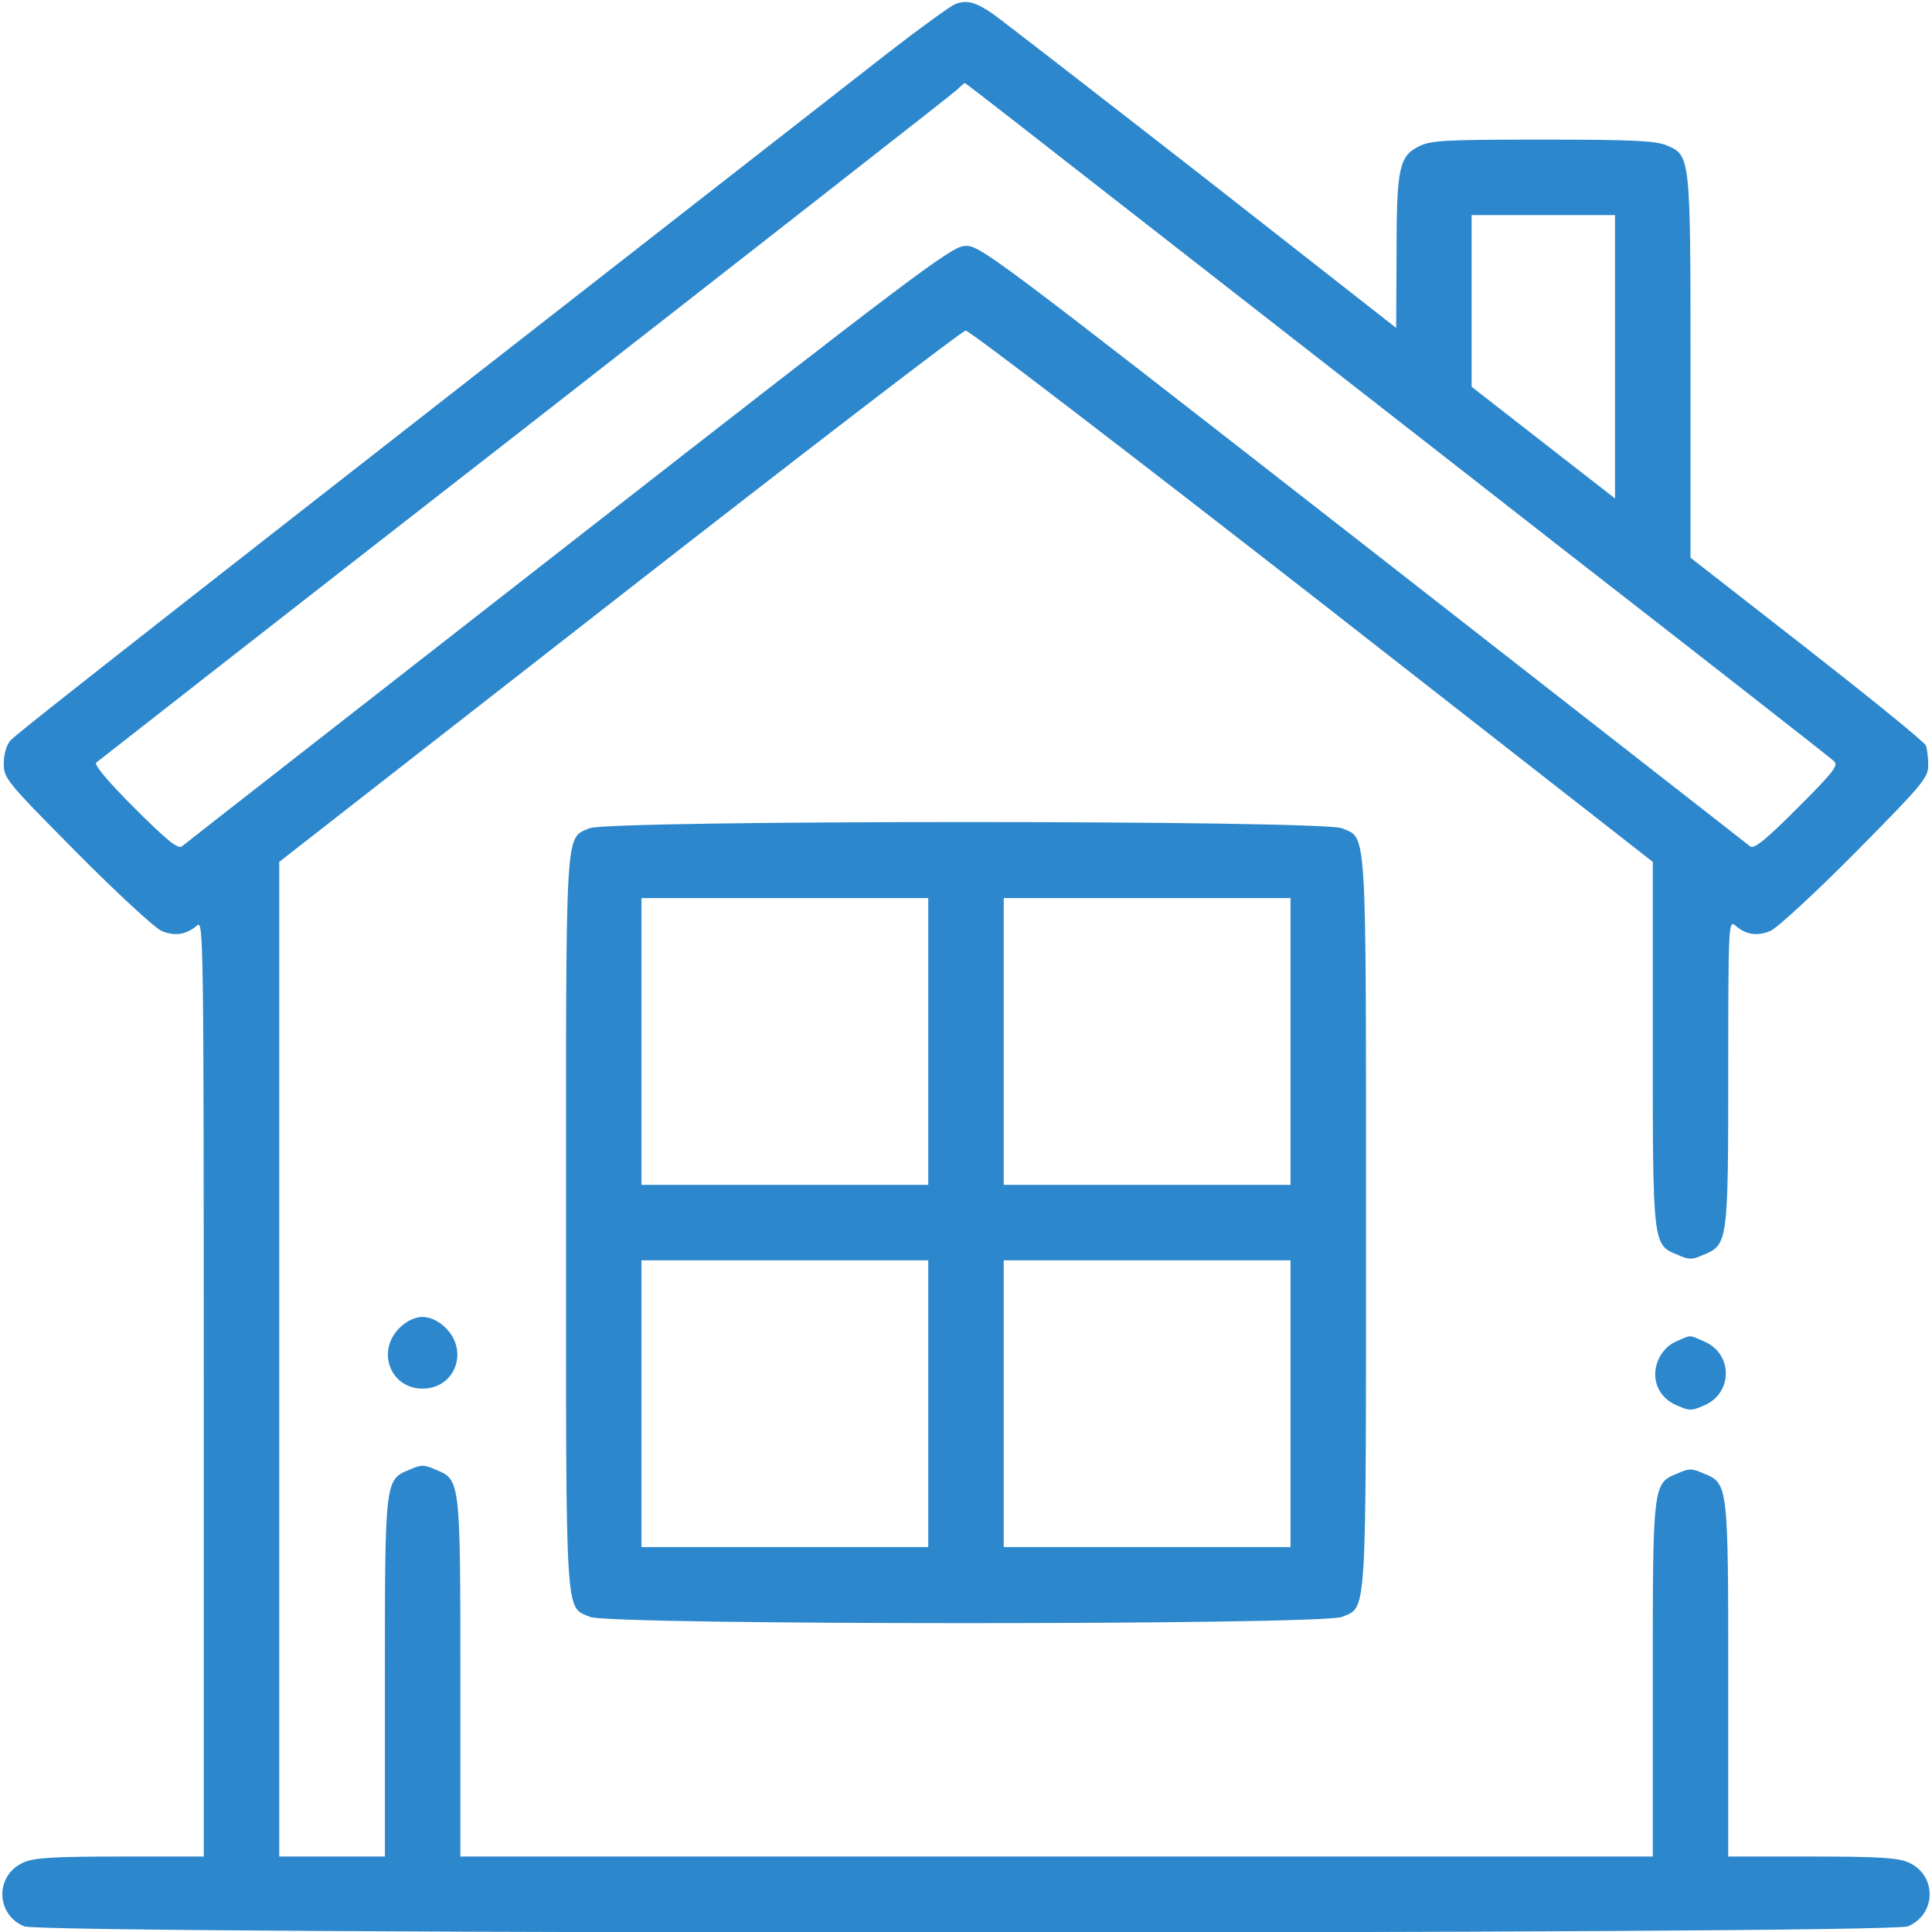
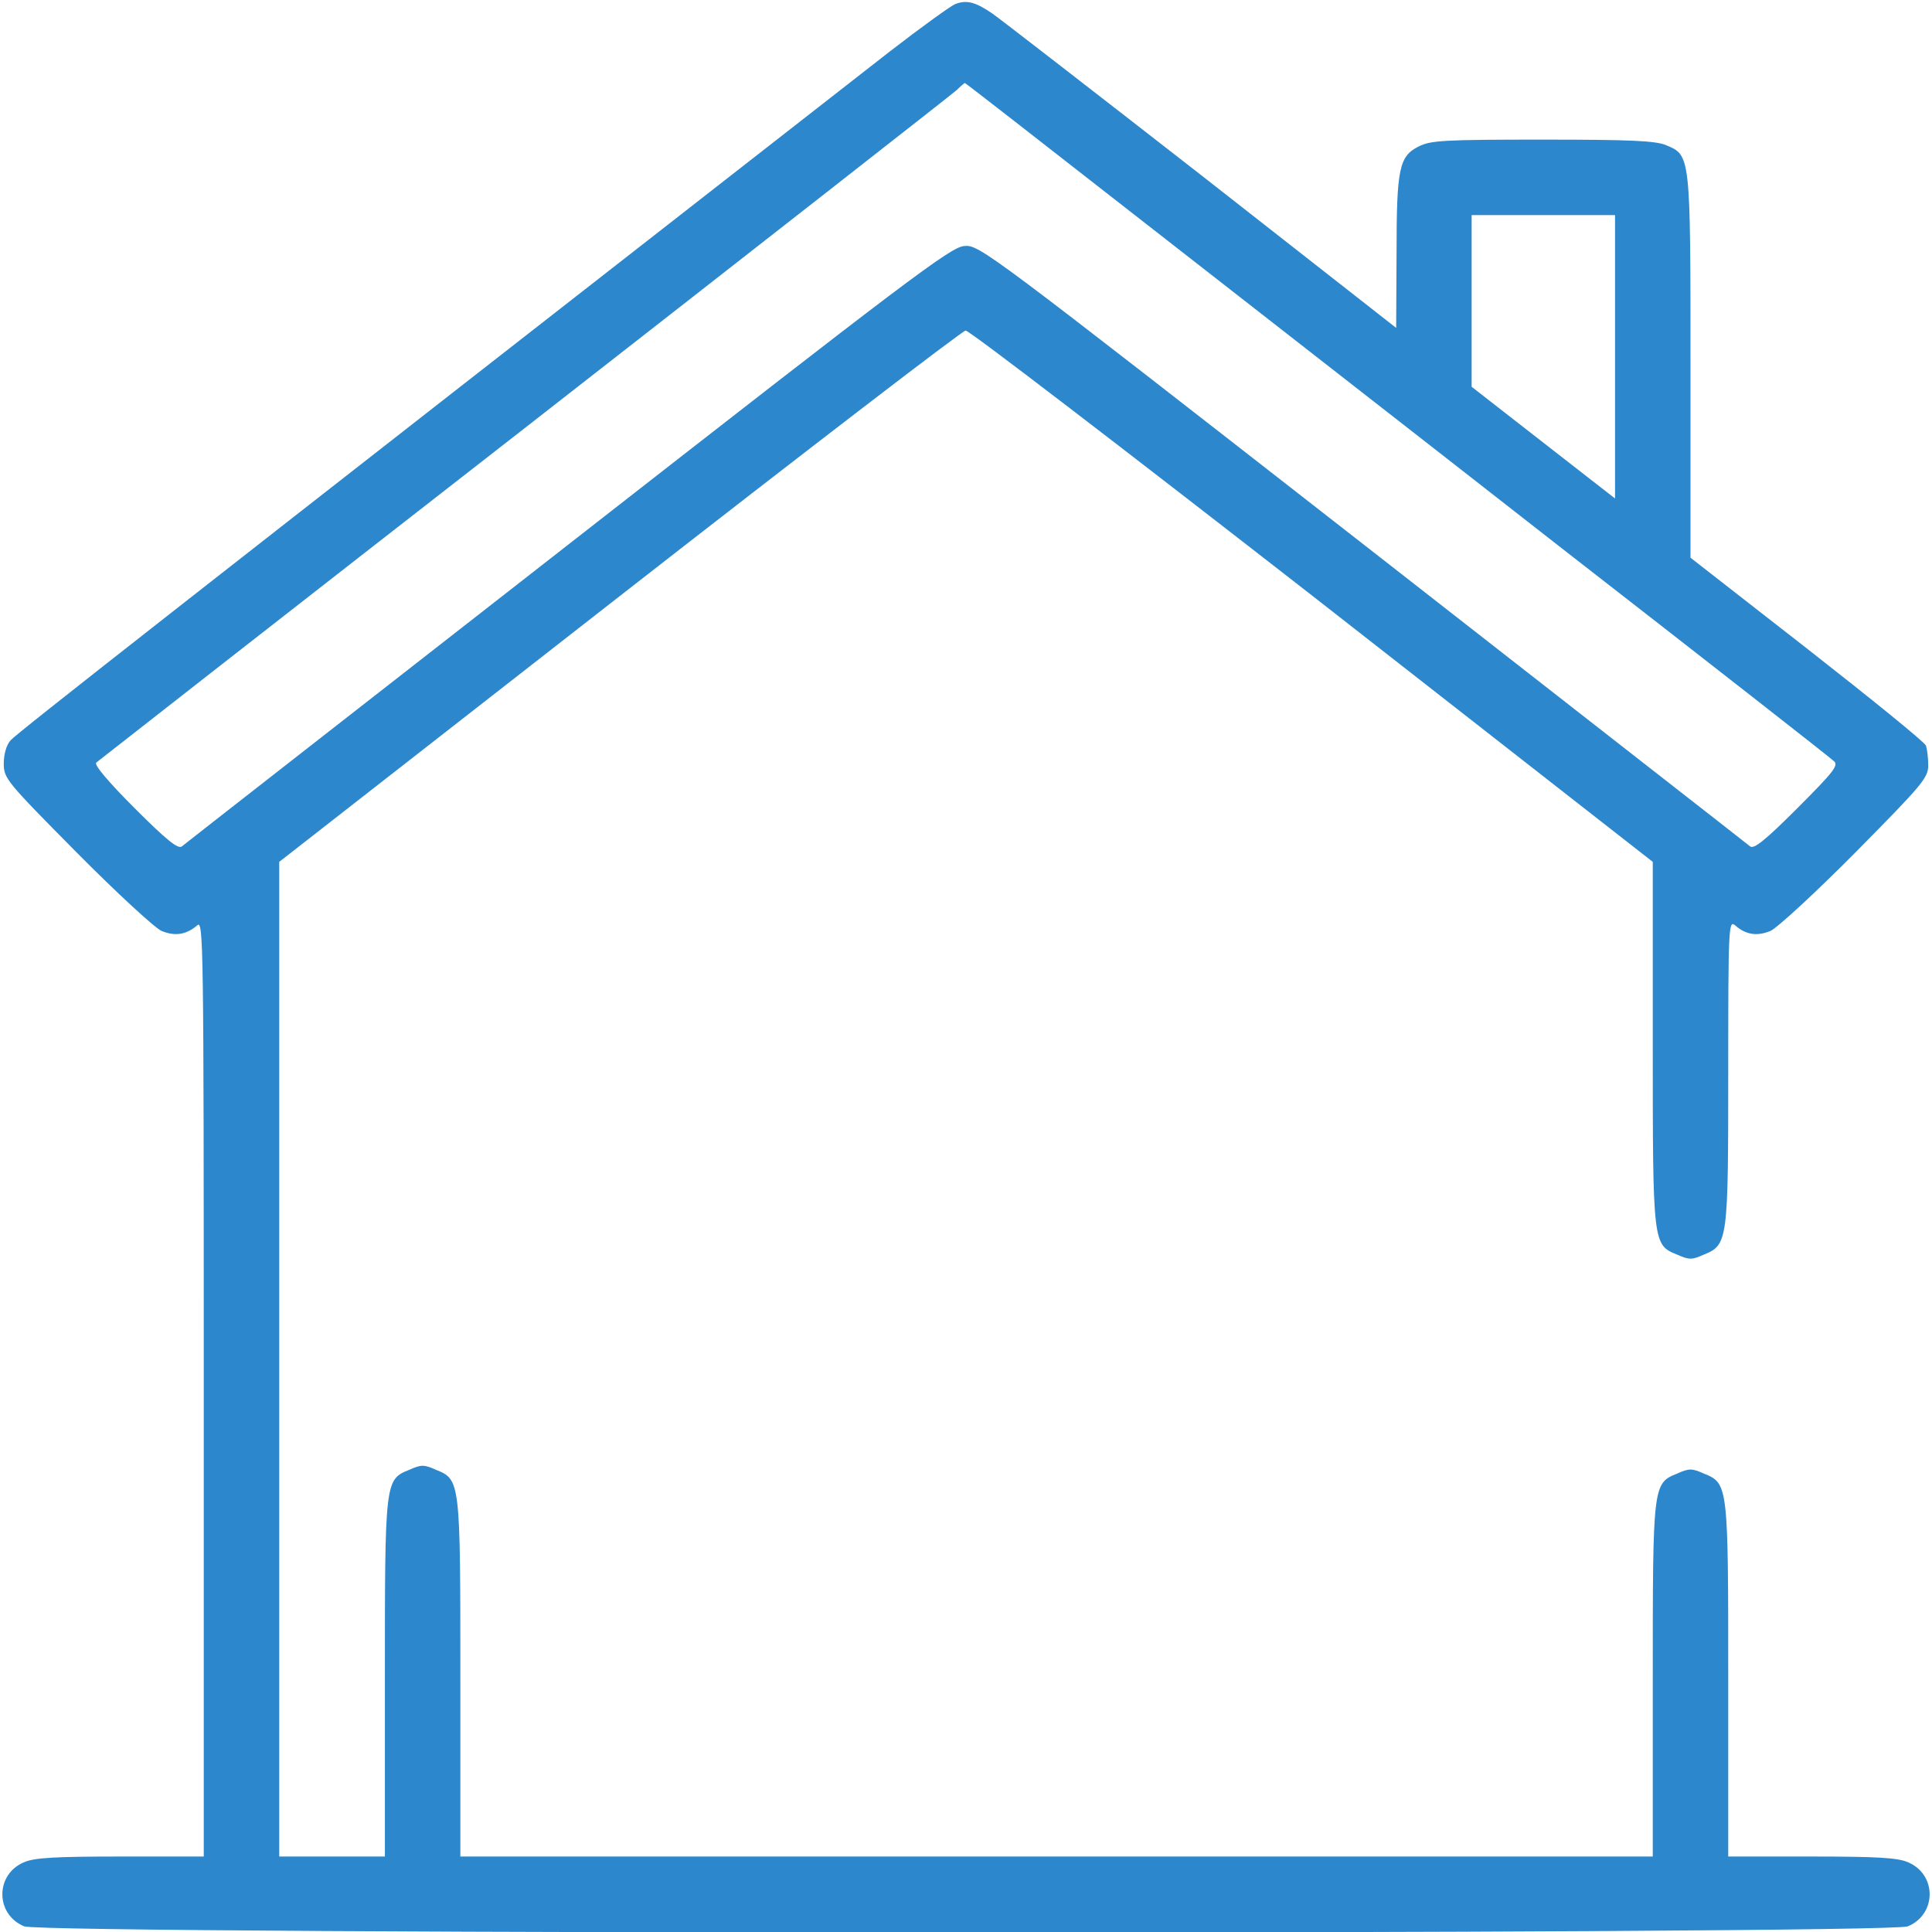
<svg xmlns="http://www.w3.org/2000/svg" version="1.0" width="512pt" height="512pt" viewBox="0 0 512 512" preserveAspectRatio="xMidYMid meet">
  <g transform="translate(0,512) scale(0.1,-0.1)" fill="#2c87cc" stroke="none">
    <path d="M2531 5109 c-12 -5 -91 -62 -175 -127 -1884 -1470 -2314 -1807 -2328 -1824 -11 -12 -18 -37 -18 -61 0 -40 6 -47 192 -235 106 -107 208 -201 226 -209 36 -15 66 -10 95 15 16 14 17 -45 17 -1226 l0 -1242 -220 0 c-171 0 -229 -3 -256 -15 -77 -32 -77 -138 0 -170 53 -22 4939 -22 4992 0 77 32 77 138 0 170 -27 12 -85 15 -256 15 l-220 0 0 465 c0 521 0 524 -65 550 -31 14 -39 14 -70 0 -65 -26 -65 -29 -65 -550 l0 -465 -1580 0 -1580 0 0 470 c0 527 0 529 -65 555 -31 14 -39 14 -70 0 -65 -26 -65 -28 -65 -555 l0 -470 -140 0 -140 0 0 1318 0 1318 902 704 c496 387 909 704 917 704 9 1 422 -316 919 -703 l902 -705 0 -478 c0 -536 0 -537 65 -563 31 -14 39 -14 70 0 64 26 65 35 65 486 0 382 1 401 18 387 28 -25 58 -30 94 -15 18 8 120 102 226 209 178 180 192 197 192 230 0 20 -3 43 -6 52 -3 9 -145 124 -315 257 l-309 241 0 505 c0 563 0 561 -64 588 -28 12 -94 15 -328 15 -259 0 -297 -2 -328 -18 -52 -26 -59 -57 -59 -284 l-1 -197 -517 405 c-285 222 -534 415 -553 428 -45 31 -69 37 -99 25z m461 -547 c238 -186 753 -587 1143 -892 391 -304 717 -559 725 -567 13 -11 0 -28 -97 -125 -85 -85 -115 -109 -125 -101 -7 6 -470 367 -1028 803 -1000 780 -1015 792 -1055 788 -36 -3 -147 -87 -1050 -792 -556 -434 -1016 -793 -1023 -799 -10 -8 -40 16 -125 101 -70 70 -108 115 -102 121 6 5 516 404 1135 886 619 483 1134 886 1145 896 11 11 21 19 22 19 2 0 197 -152 435 -338z m1288 -388 l0 -375 -72 56 c-40 31 -126 98 -190 148 l-118 92 0 227 0 228 190 0 190 0 0 -376z" />
-     <path d="M1562 2925 c-65 -28 -62 17 -62 -1045 0 -1066 -3 -1017 64 -1045 53 -22 1939 -22 1992 0 67 28 64 -21 64 1045 0 1066 3 1017 -64 1045 -52 22 -1944 22 -1994 0z m898 -565 l0 -380 -380 0 -380 0 0 380 0 380 380 0 380 0 0 -380z m960 0 l0 -380 -380 0 -380 0 0 380 0 380 380 0 380 0 0 -380z m-960 -960 l0 -380 -380 0 -380 0 0 380 0 380 380 0 380 0 0 -380z m960 0 l0 -380 -380 0 -380 0 0 380 0 380 380 0 380 0 0 -380z" />
-     <path d="M1061 1603 c-65 -61 -28 -163 59 -163 87 0 124 102 59 163 -18 17 -40 27 -59 27 -19 0 -41 -10 -59 -27z" />
-     <path d="M4442 1565 c-21 -9 -38 -27 -48 -50 -20 -49 1 -100 51 -120 31 -14 39 -14 70 0 78 32 78 138 1 170 -41 18 -33 18 -74 0z" />
+     <path d="M4442 1565 z" />
  </g>
</svg>